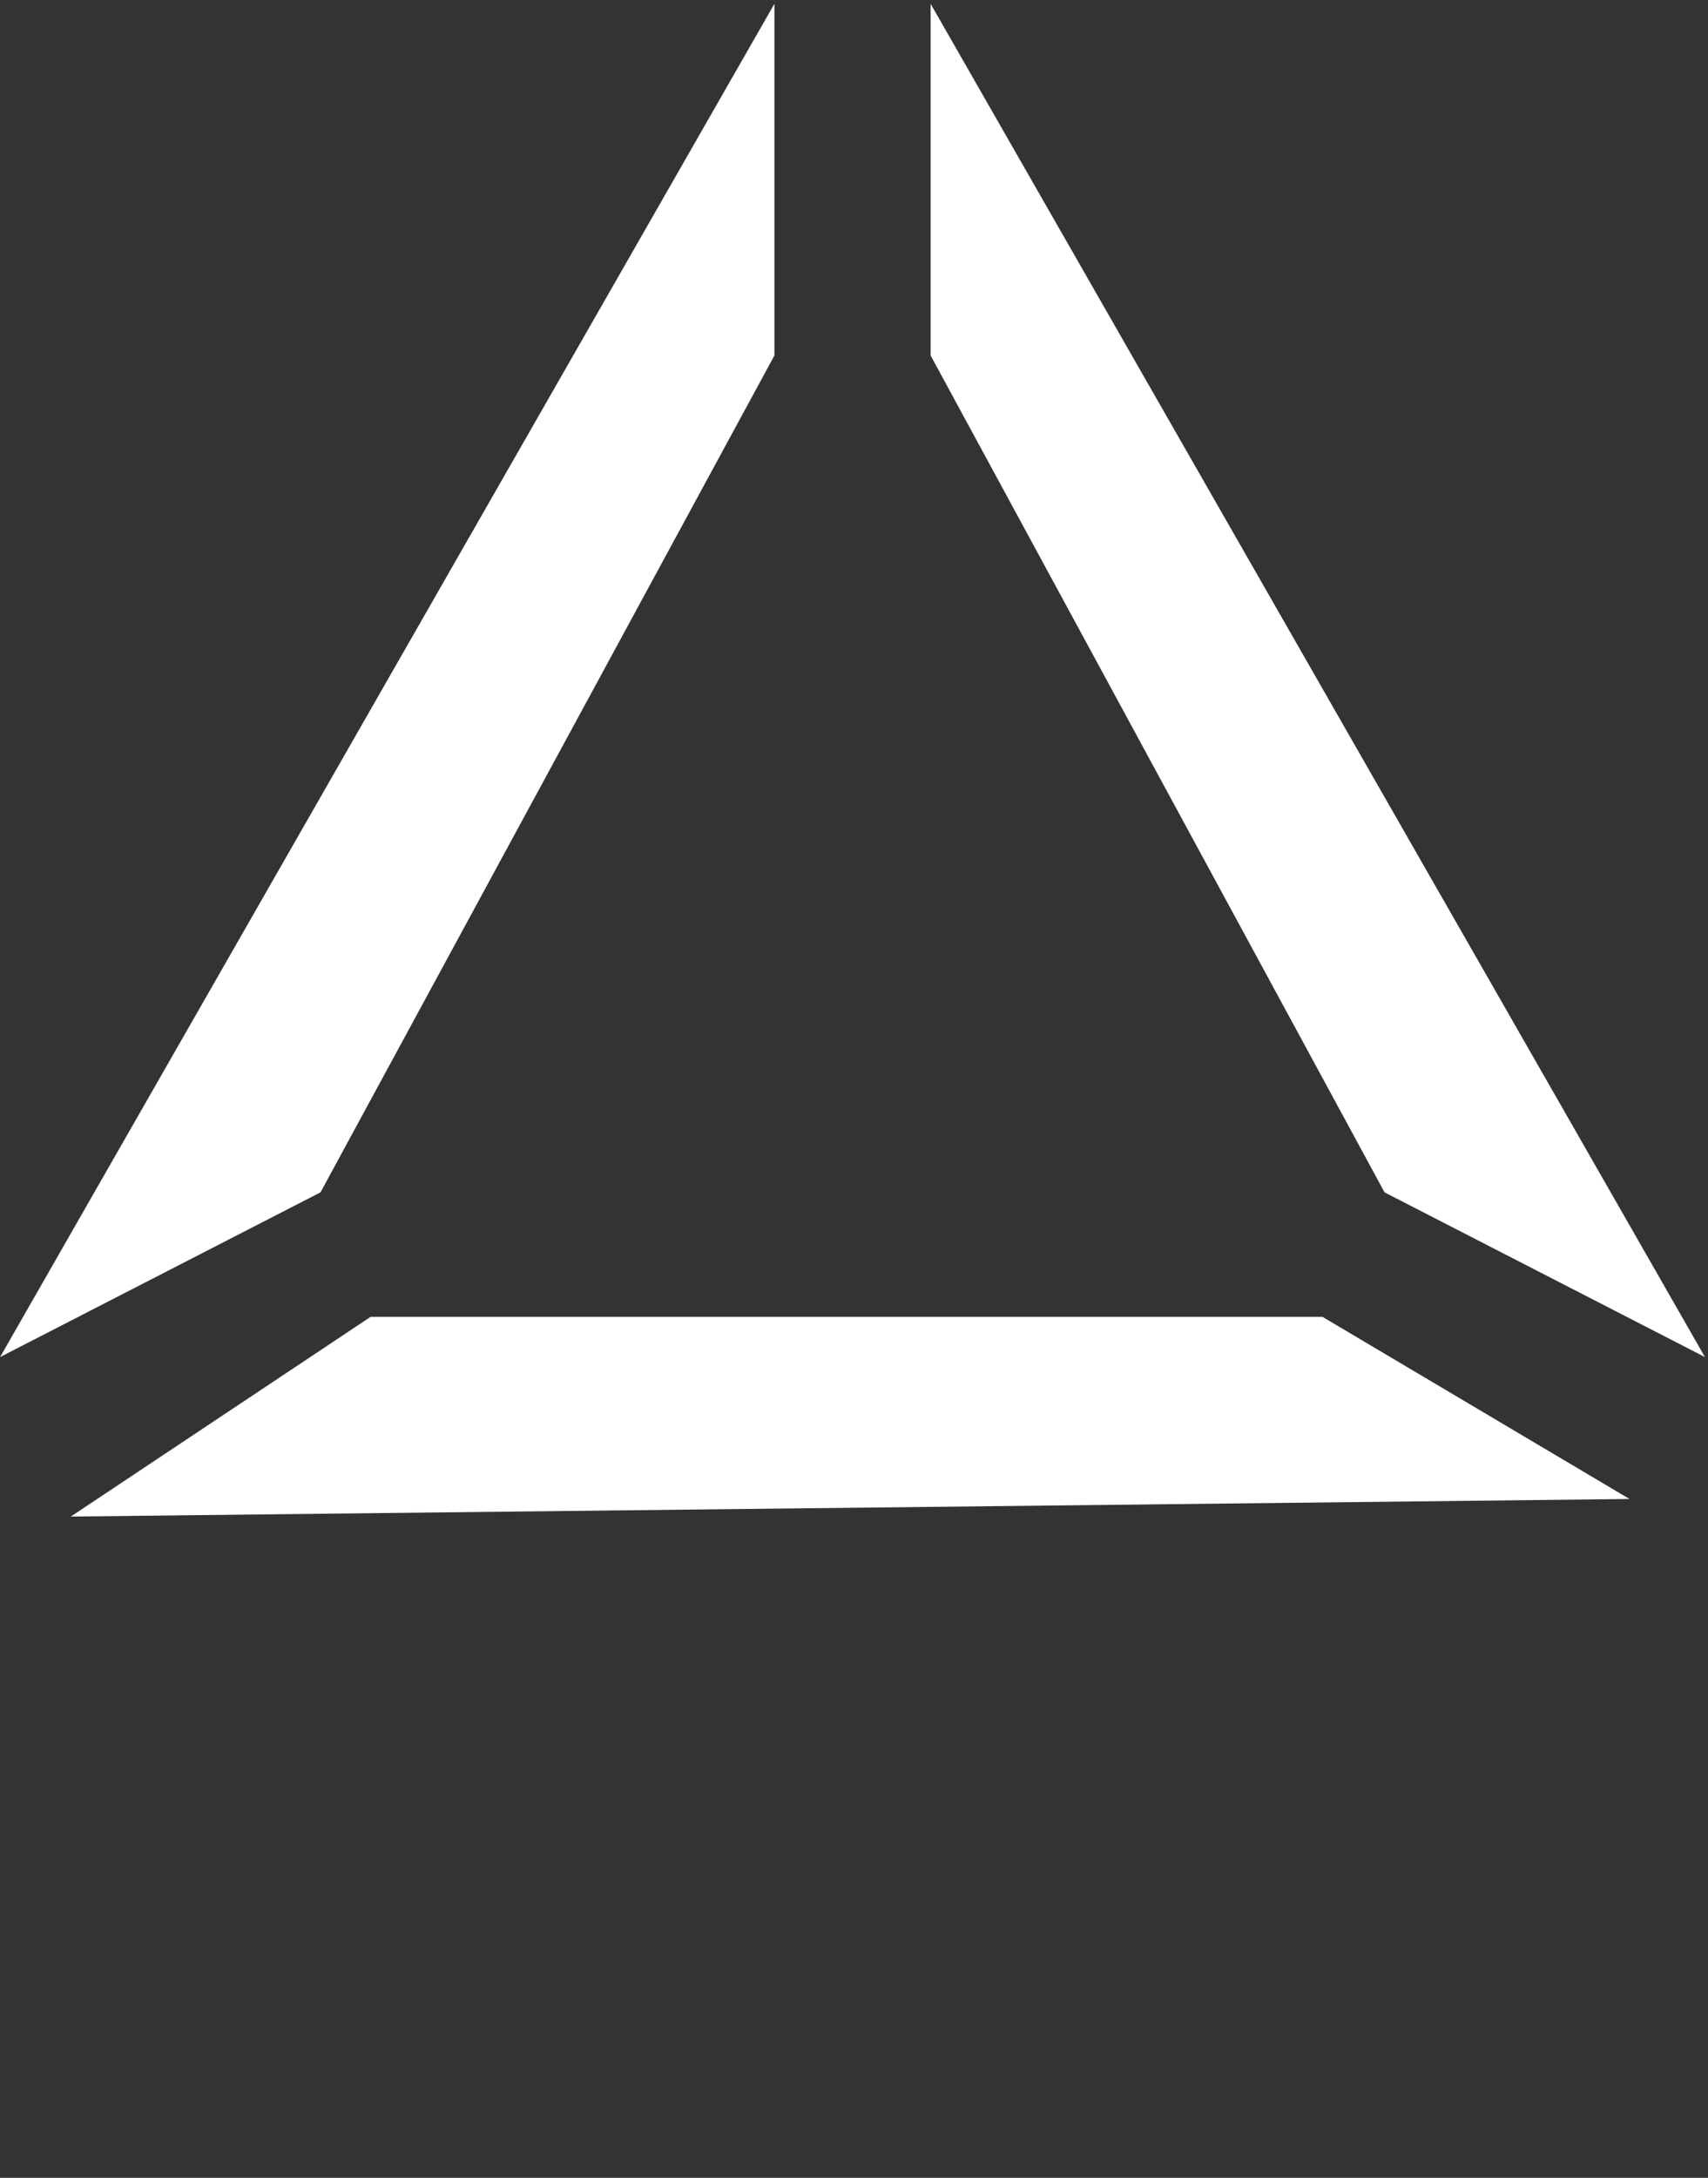
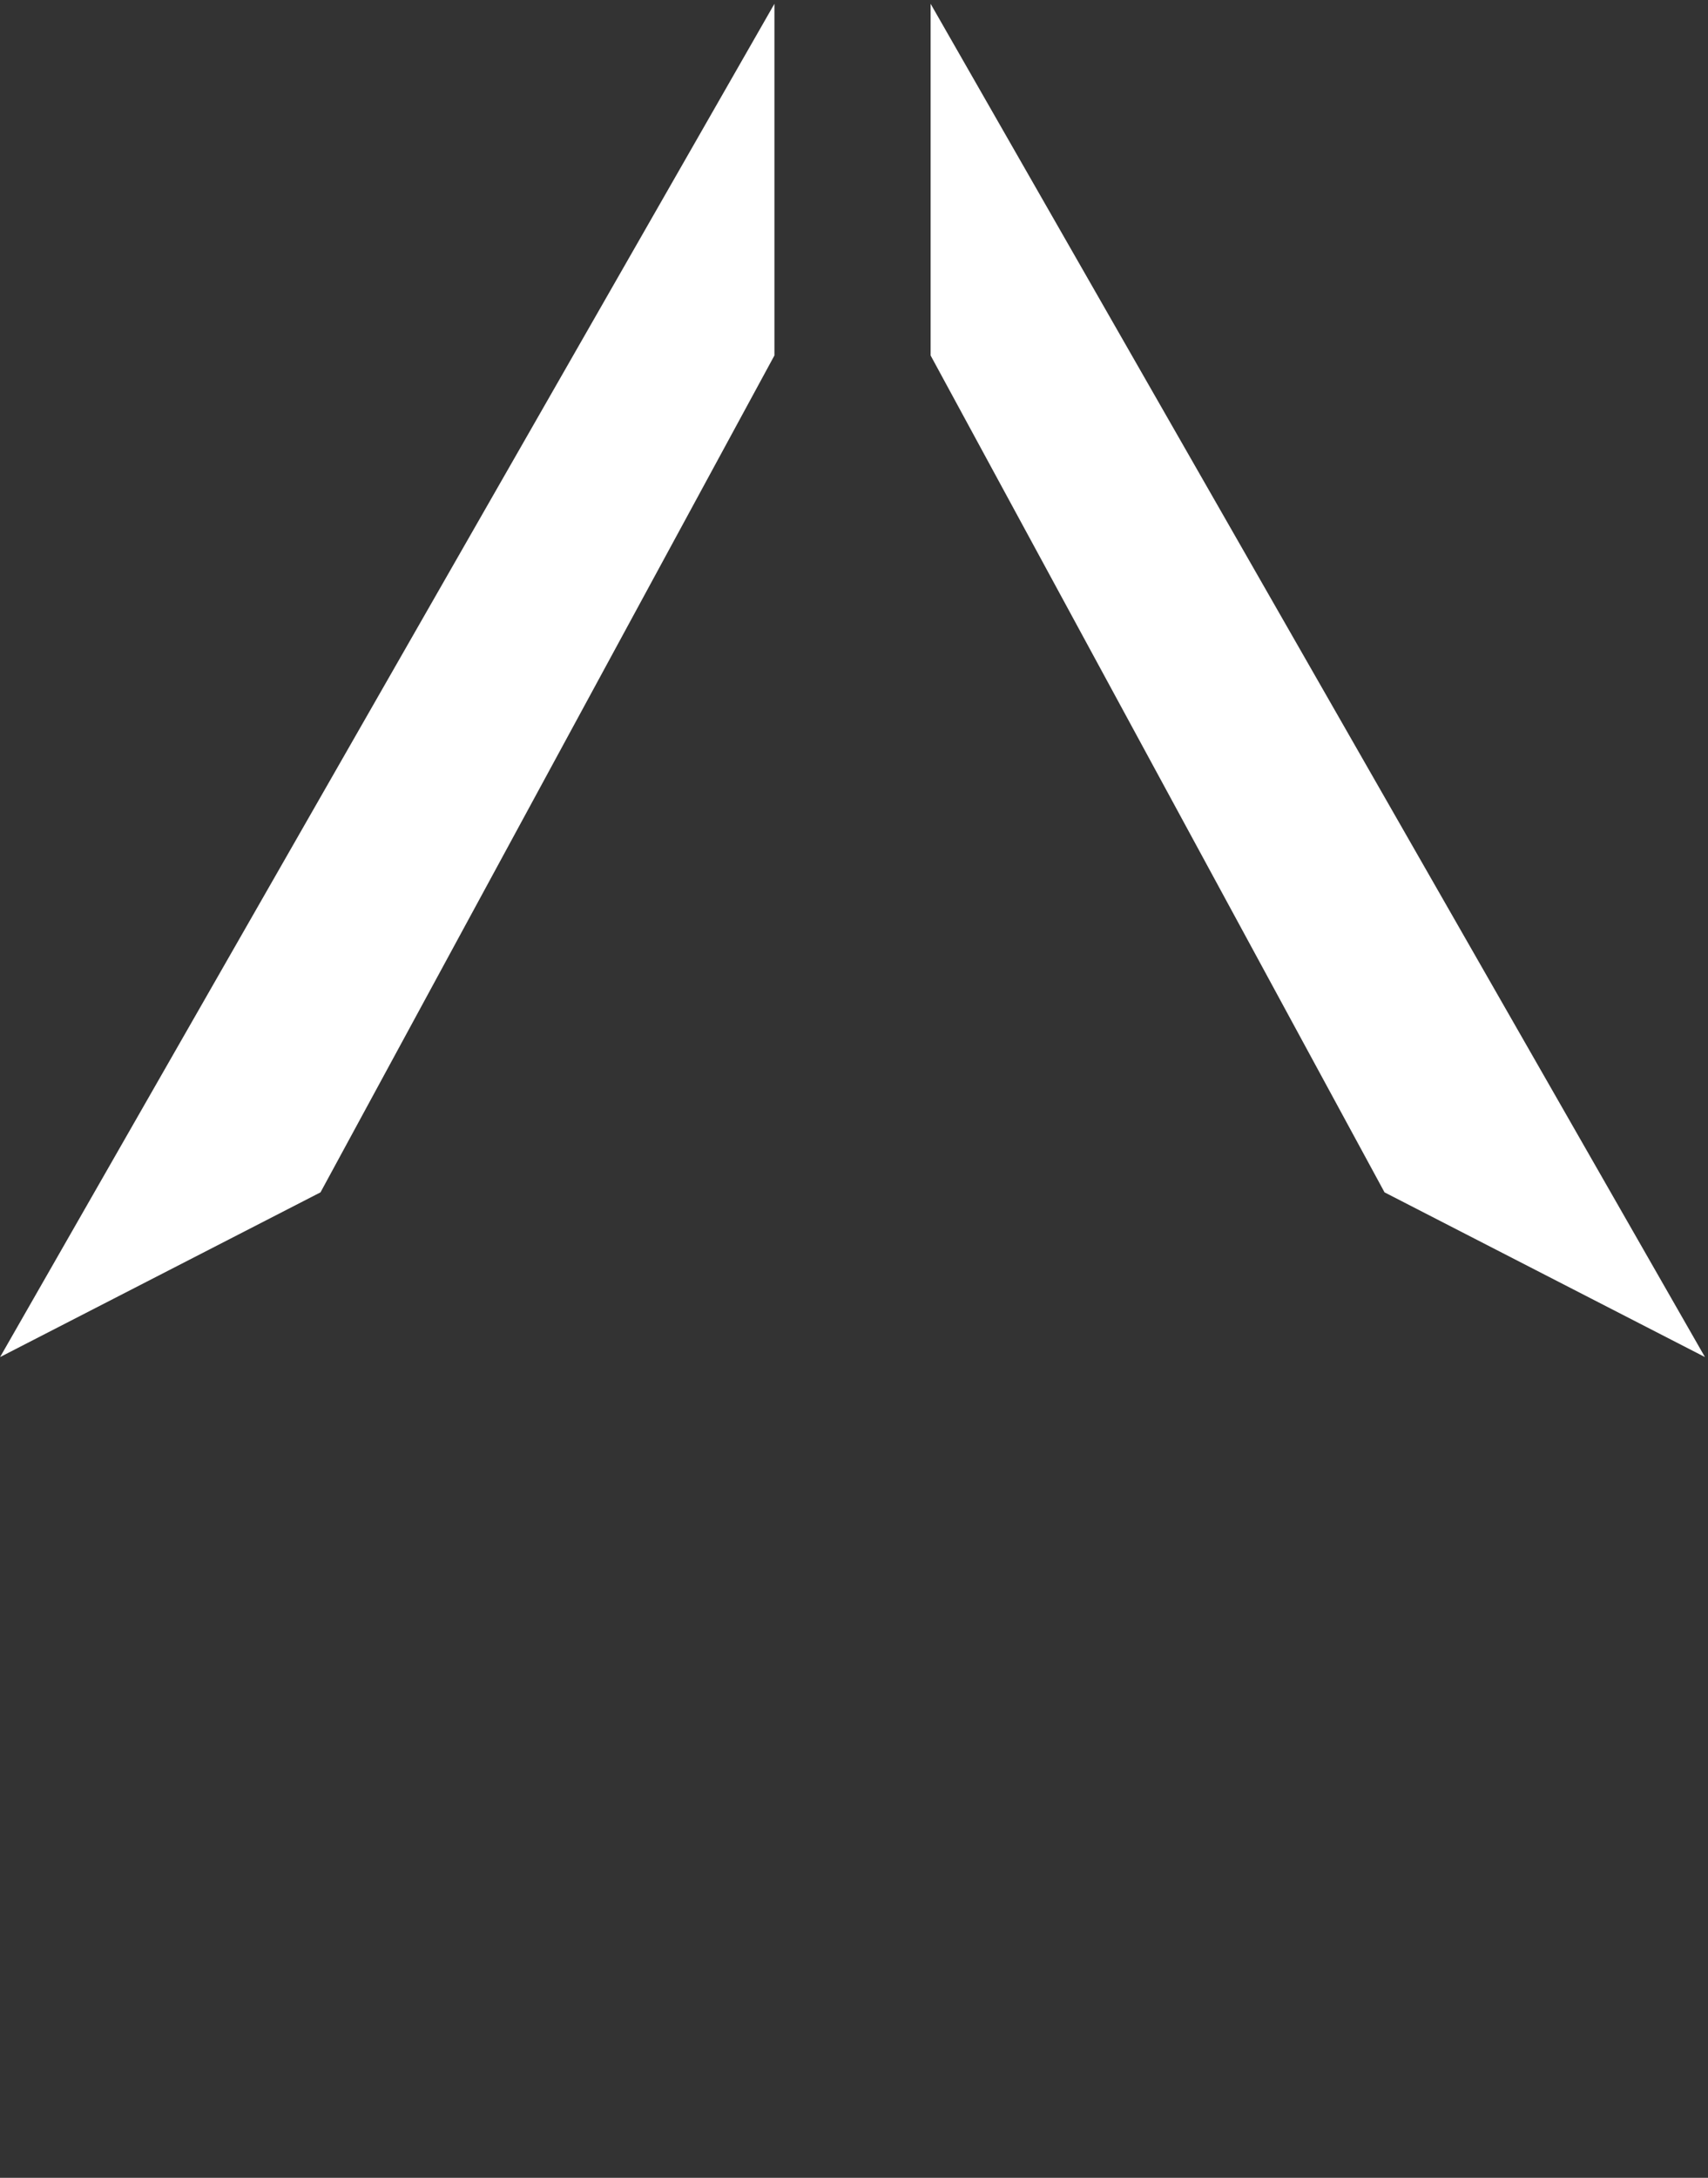
<svg xmlns="http://www.w3.org/2000/svg" width="324" height="413" viewBox="0 0 324 413" fill="none">
  <rect x="0" y="0" width="324" height="413" fill="#333333" stroke="none" />
  <path d="M176.534 67.411L262.641 226.118L323.422 257.353L176.534 0.72V67.411Z" fill="white" />
  <path d="M146.904 67.411L60.797 226.118L0.016 257.353L146.904 0.72V67.411Z" fill="white" />
-   <path d="M250.861 249.72L70.312 249.72L13.434 287.599L309.111 284.267L250.861 249.72Z" fill="white" />
</svg>